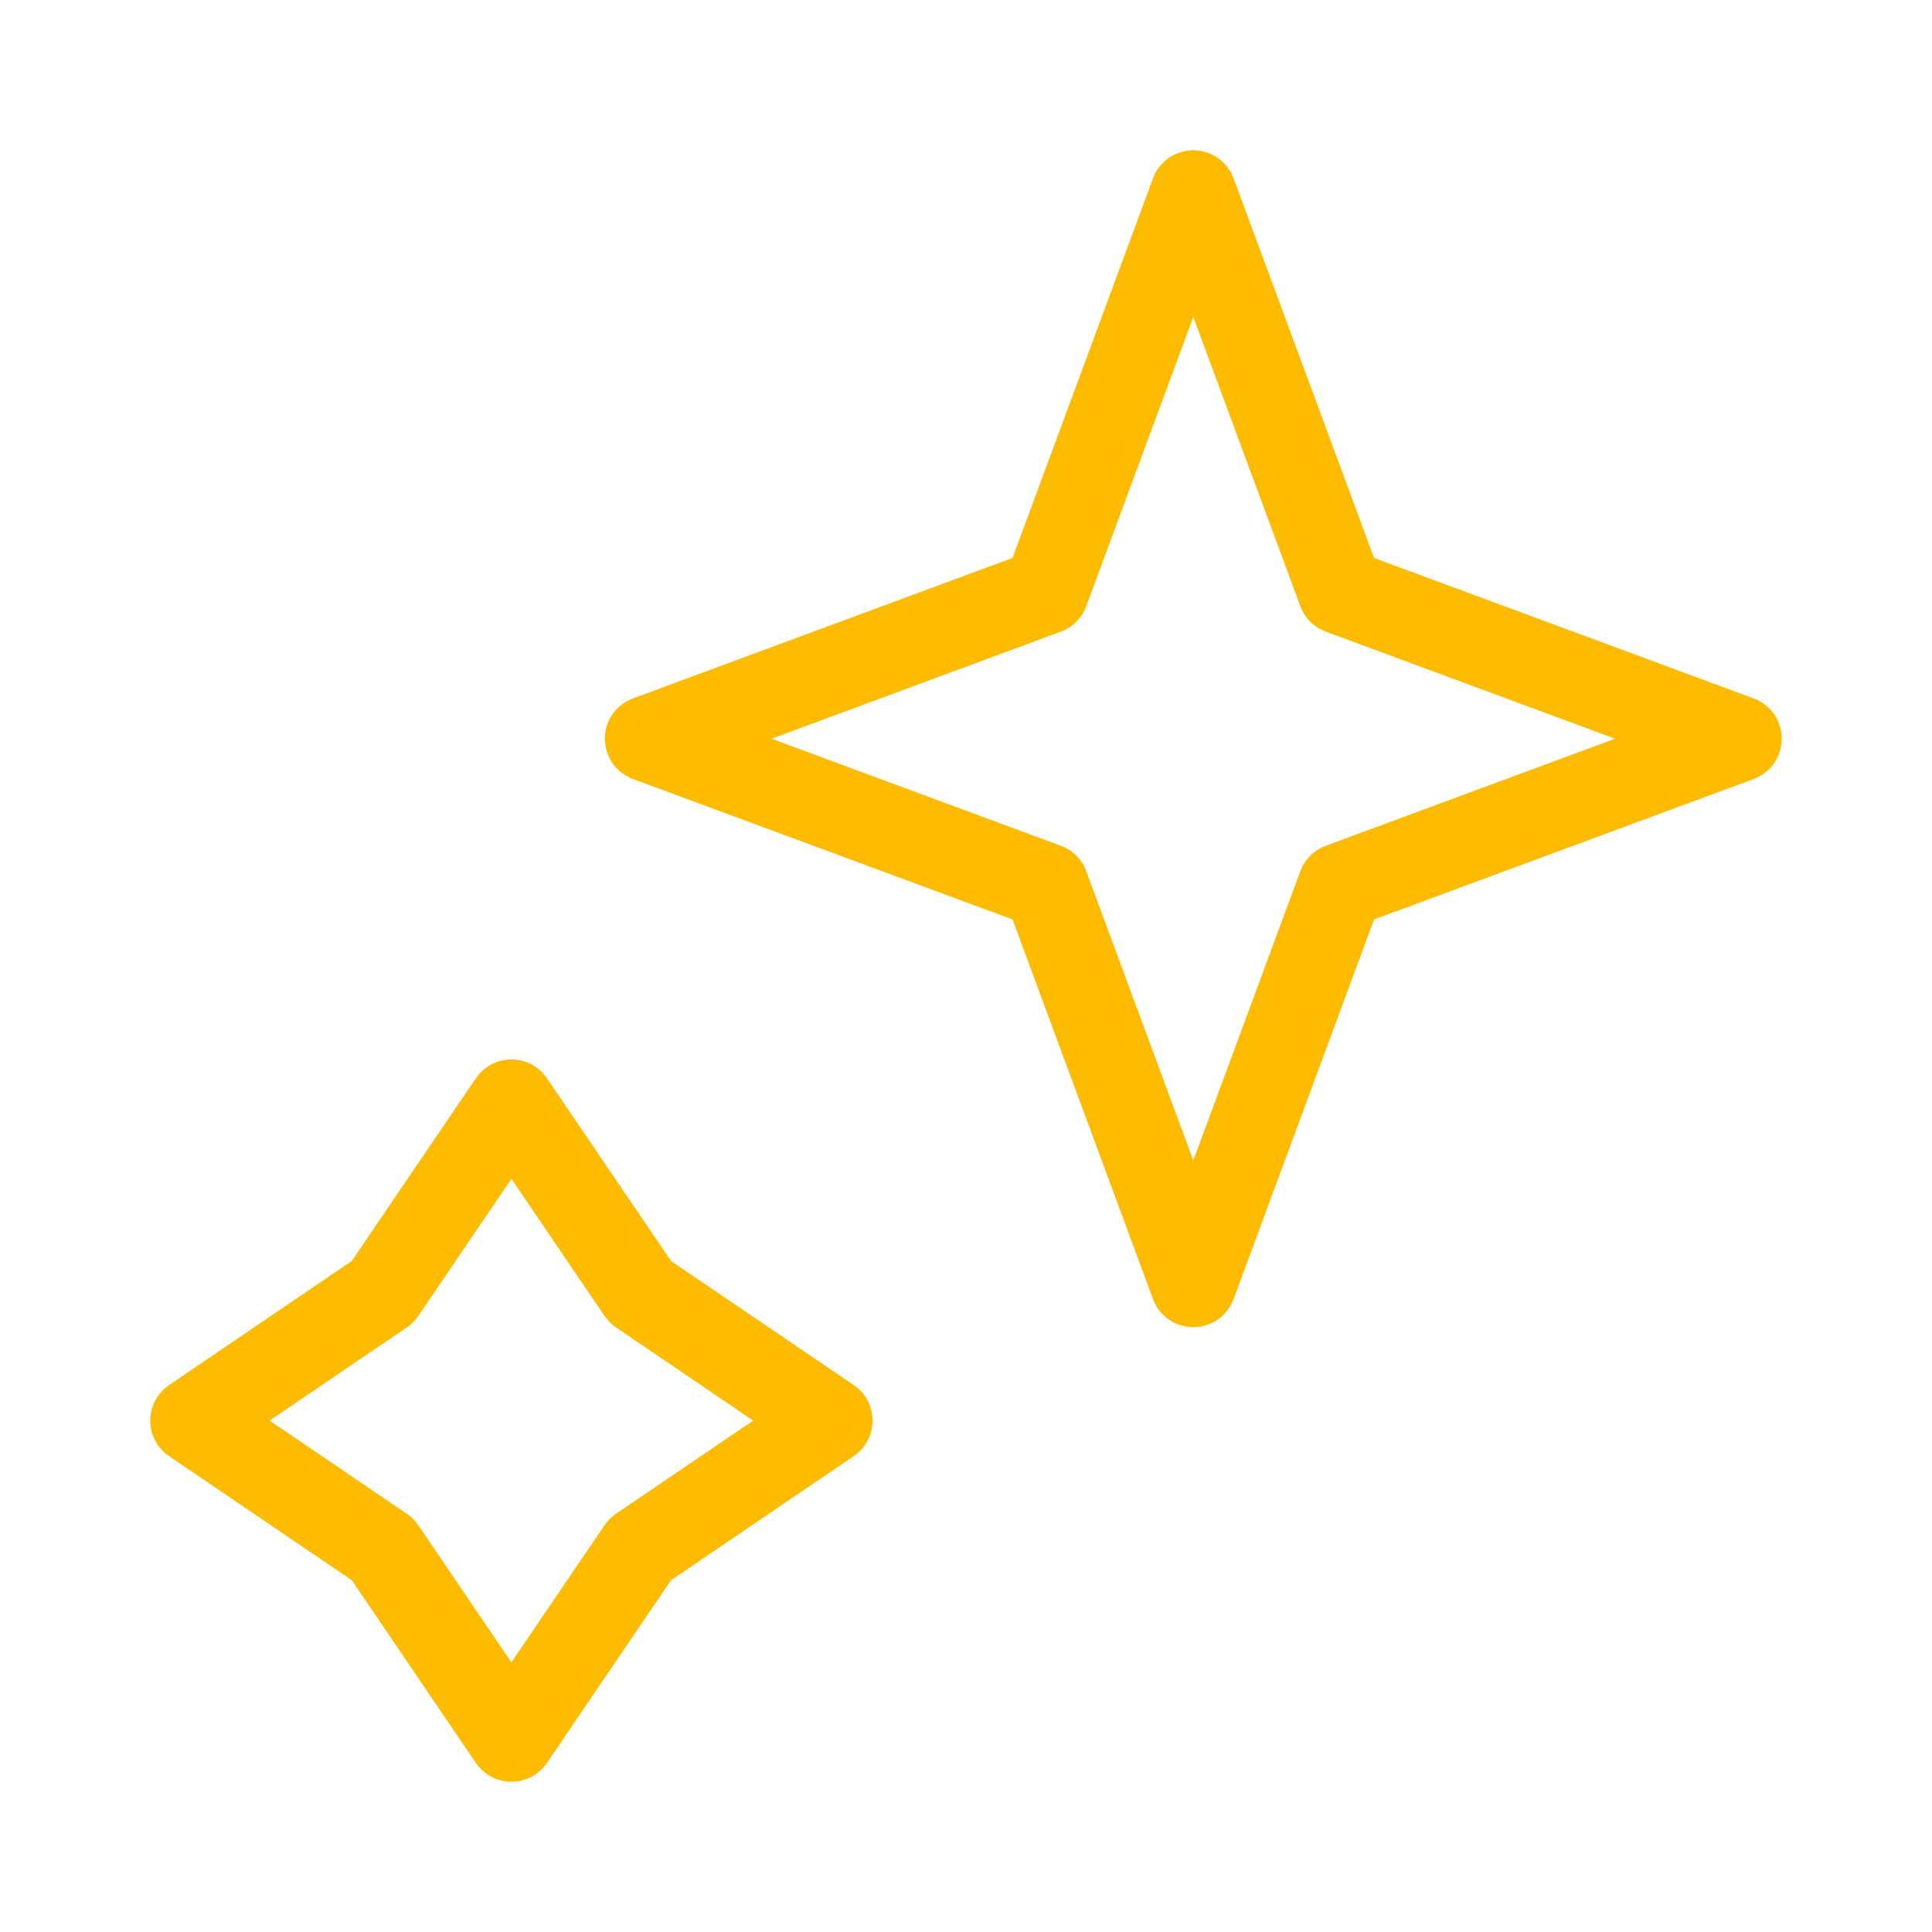
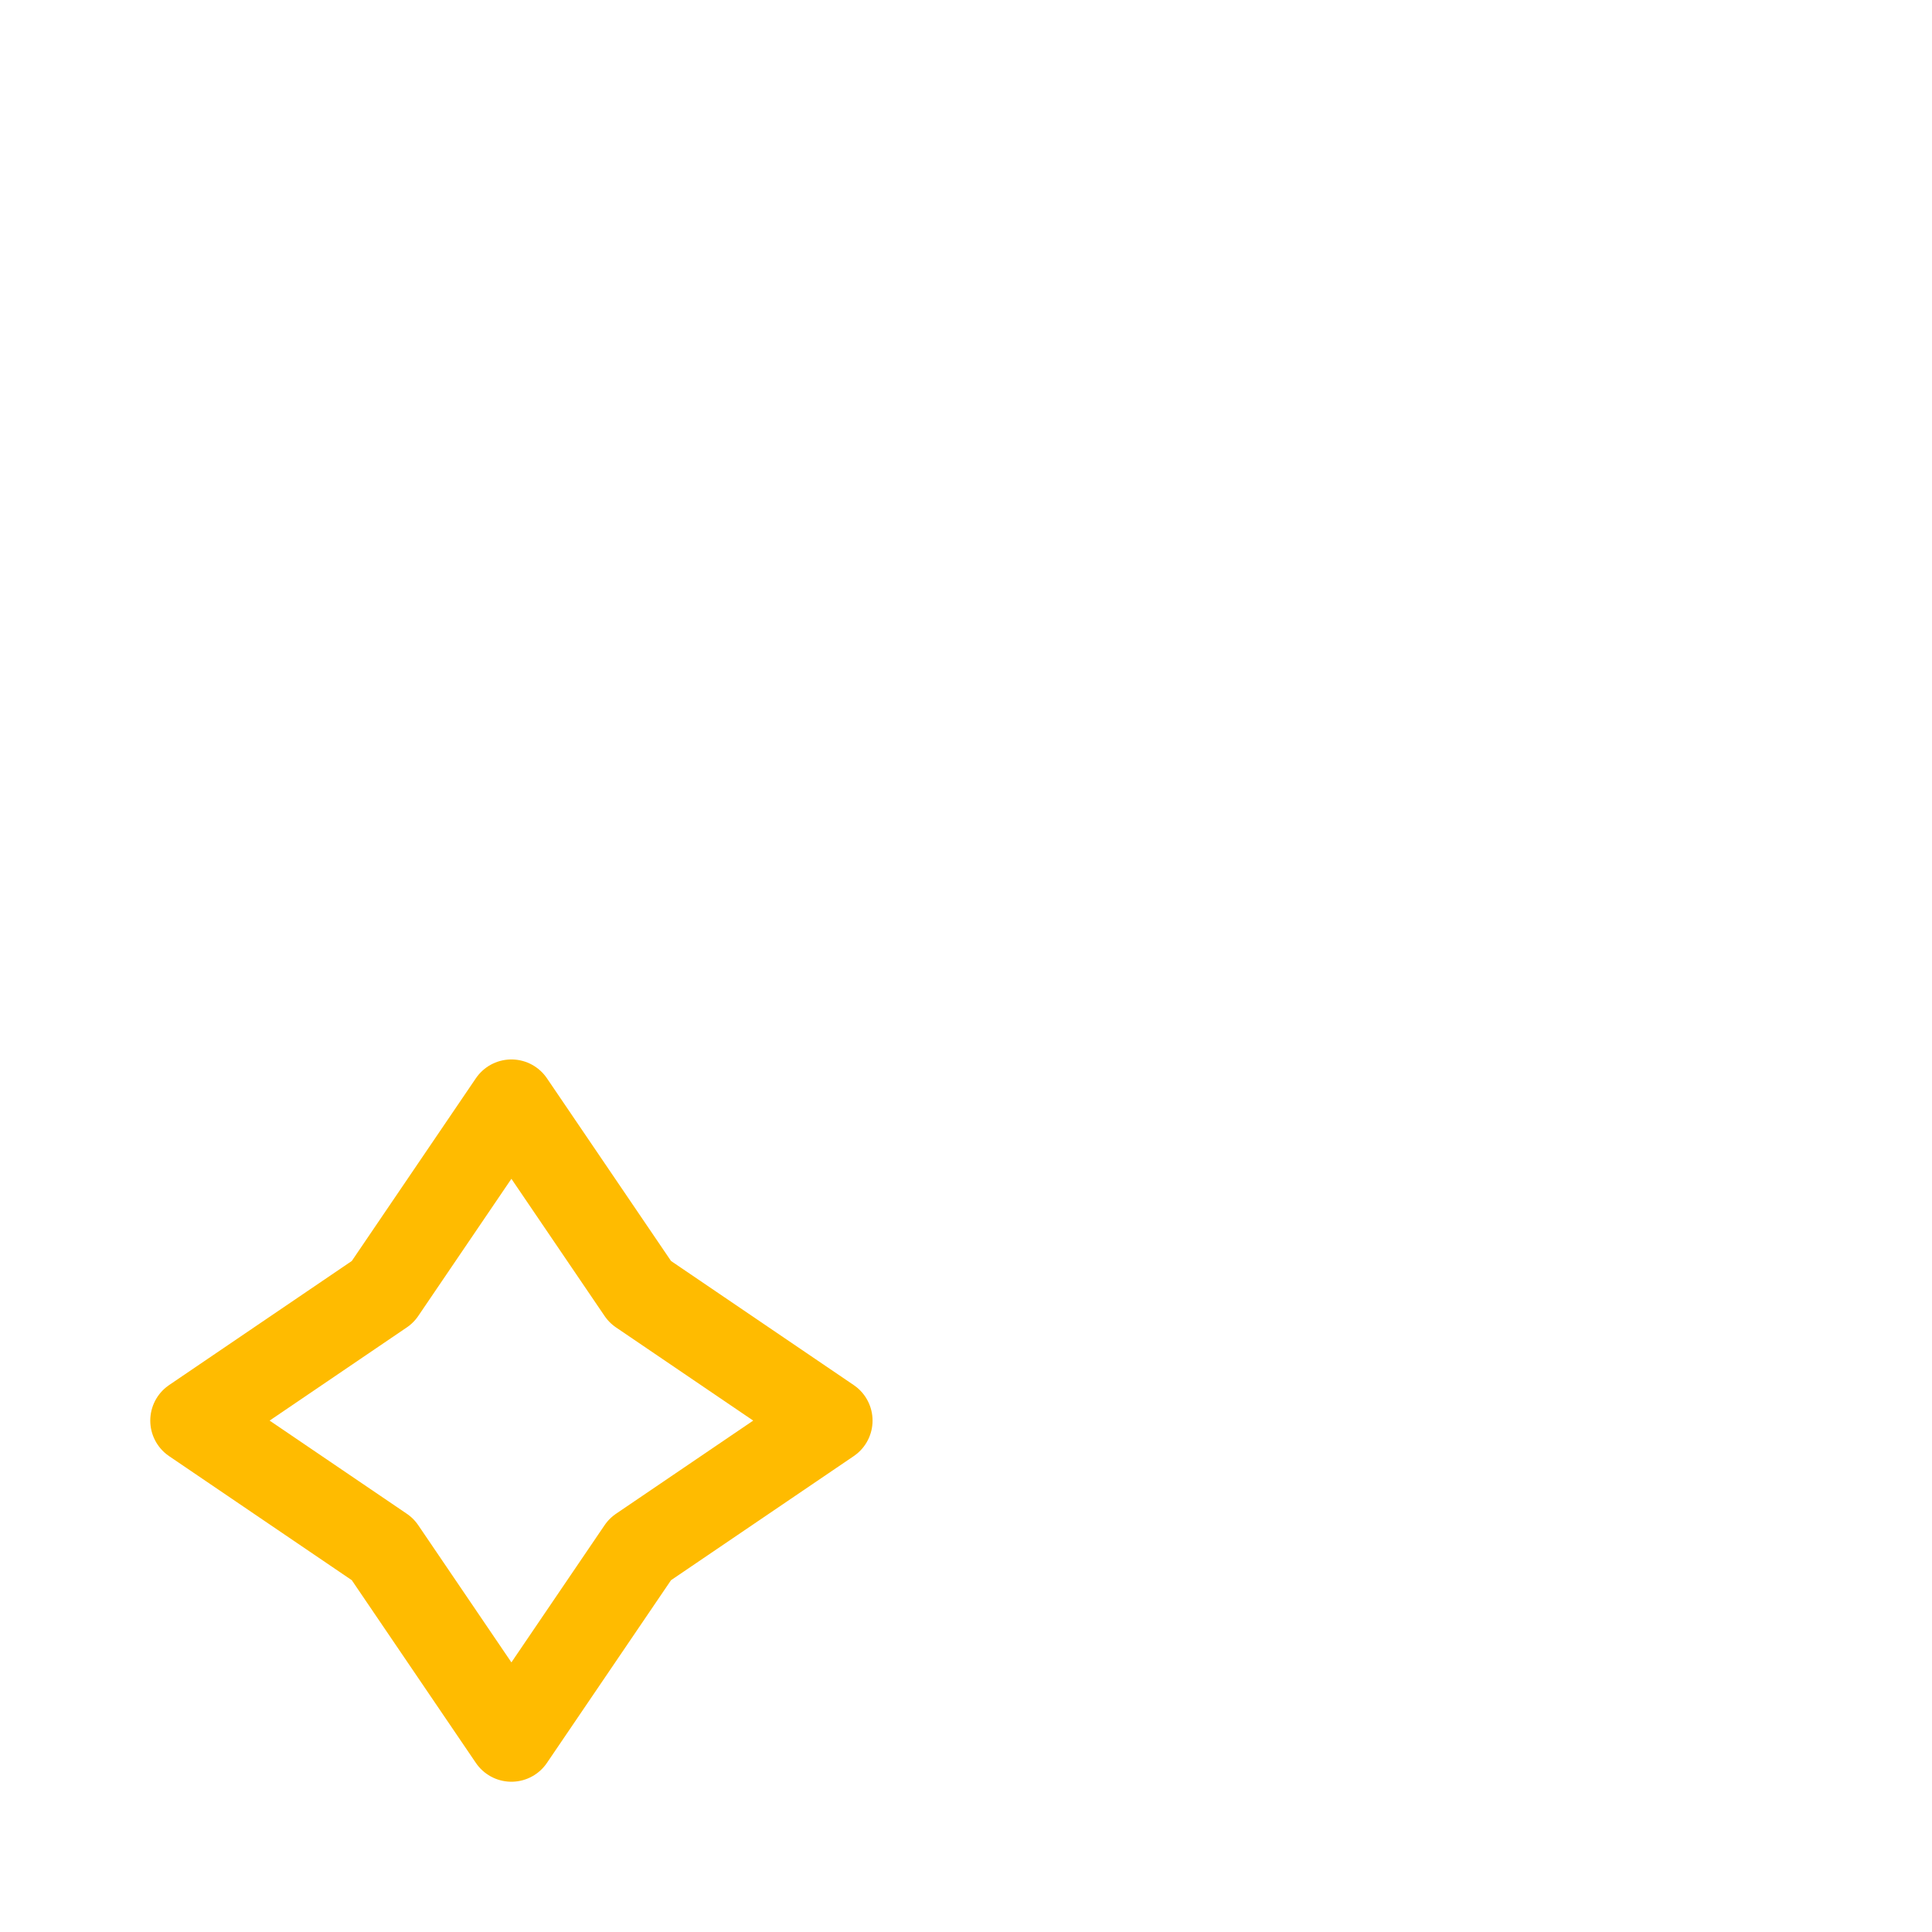
<svg xmlns="http://www.w3.org/2000/svg" width="90" height="90" viewBox="0 0 90 90" fill="none">
-   <path d="M55.588 9L62.452 27.548L81 34.412L62.452 41.275L55.588 59.824L48.725 41.275L30.177 34.412L48.725 27.548L55.588 9Z" stroke="#FFBB00" stroke-width="4" stroke-linejoin="round" />
  <path d="M23.823 51.353L29.819 60.181L38.647 66.177L29.819 72.172L23.823 81L17.828 72.172L9 66.177L17.828 60.181L23.823 51.353Z" stroke="#FFBB00" stroke-width="4" stroke-linejoin="round" />
</svg>